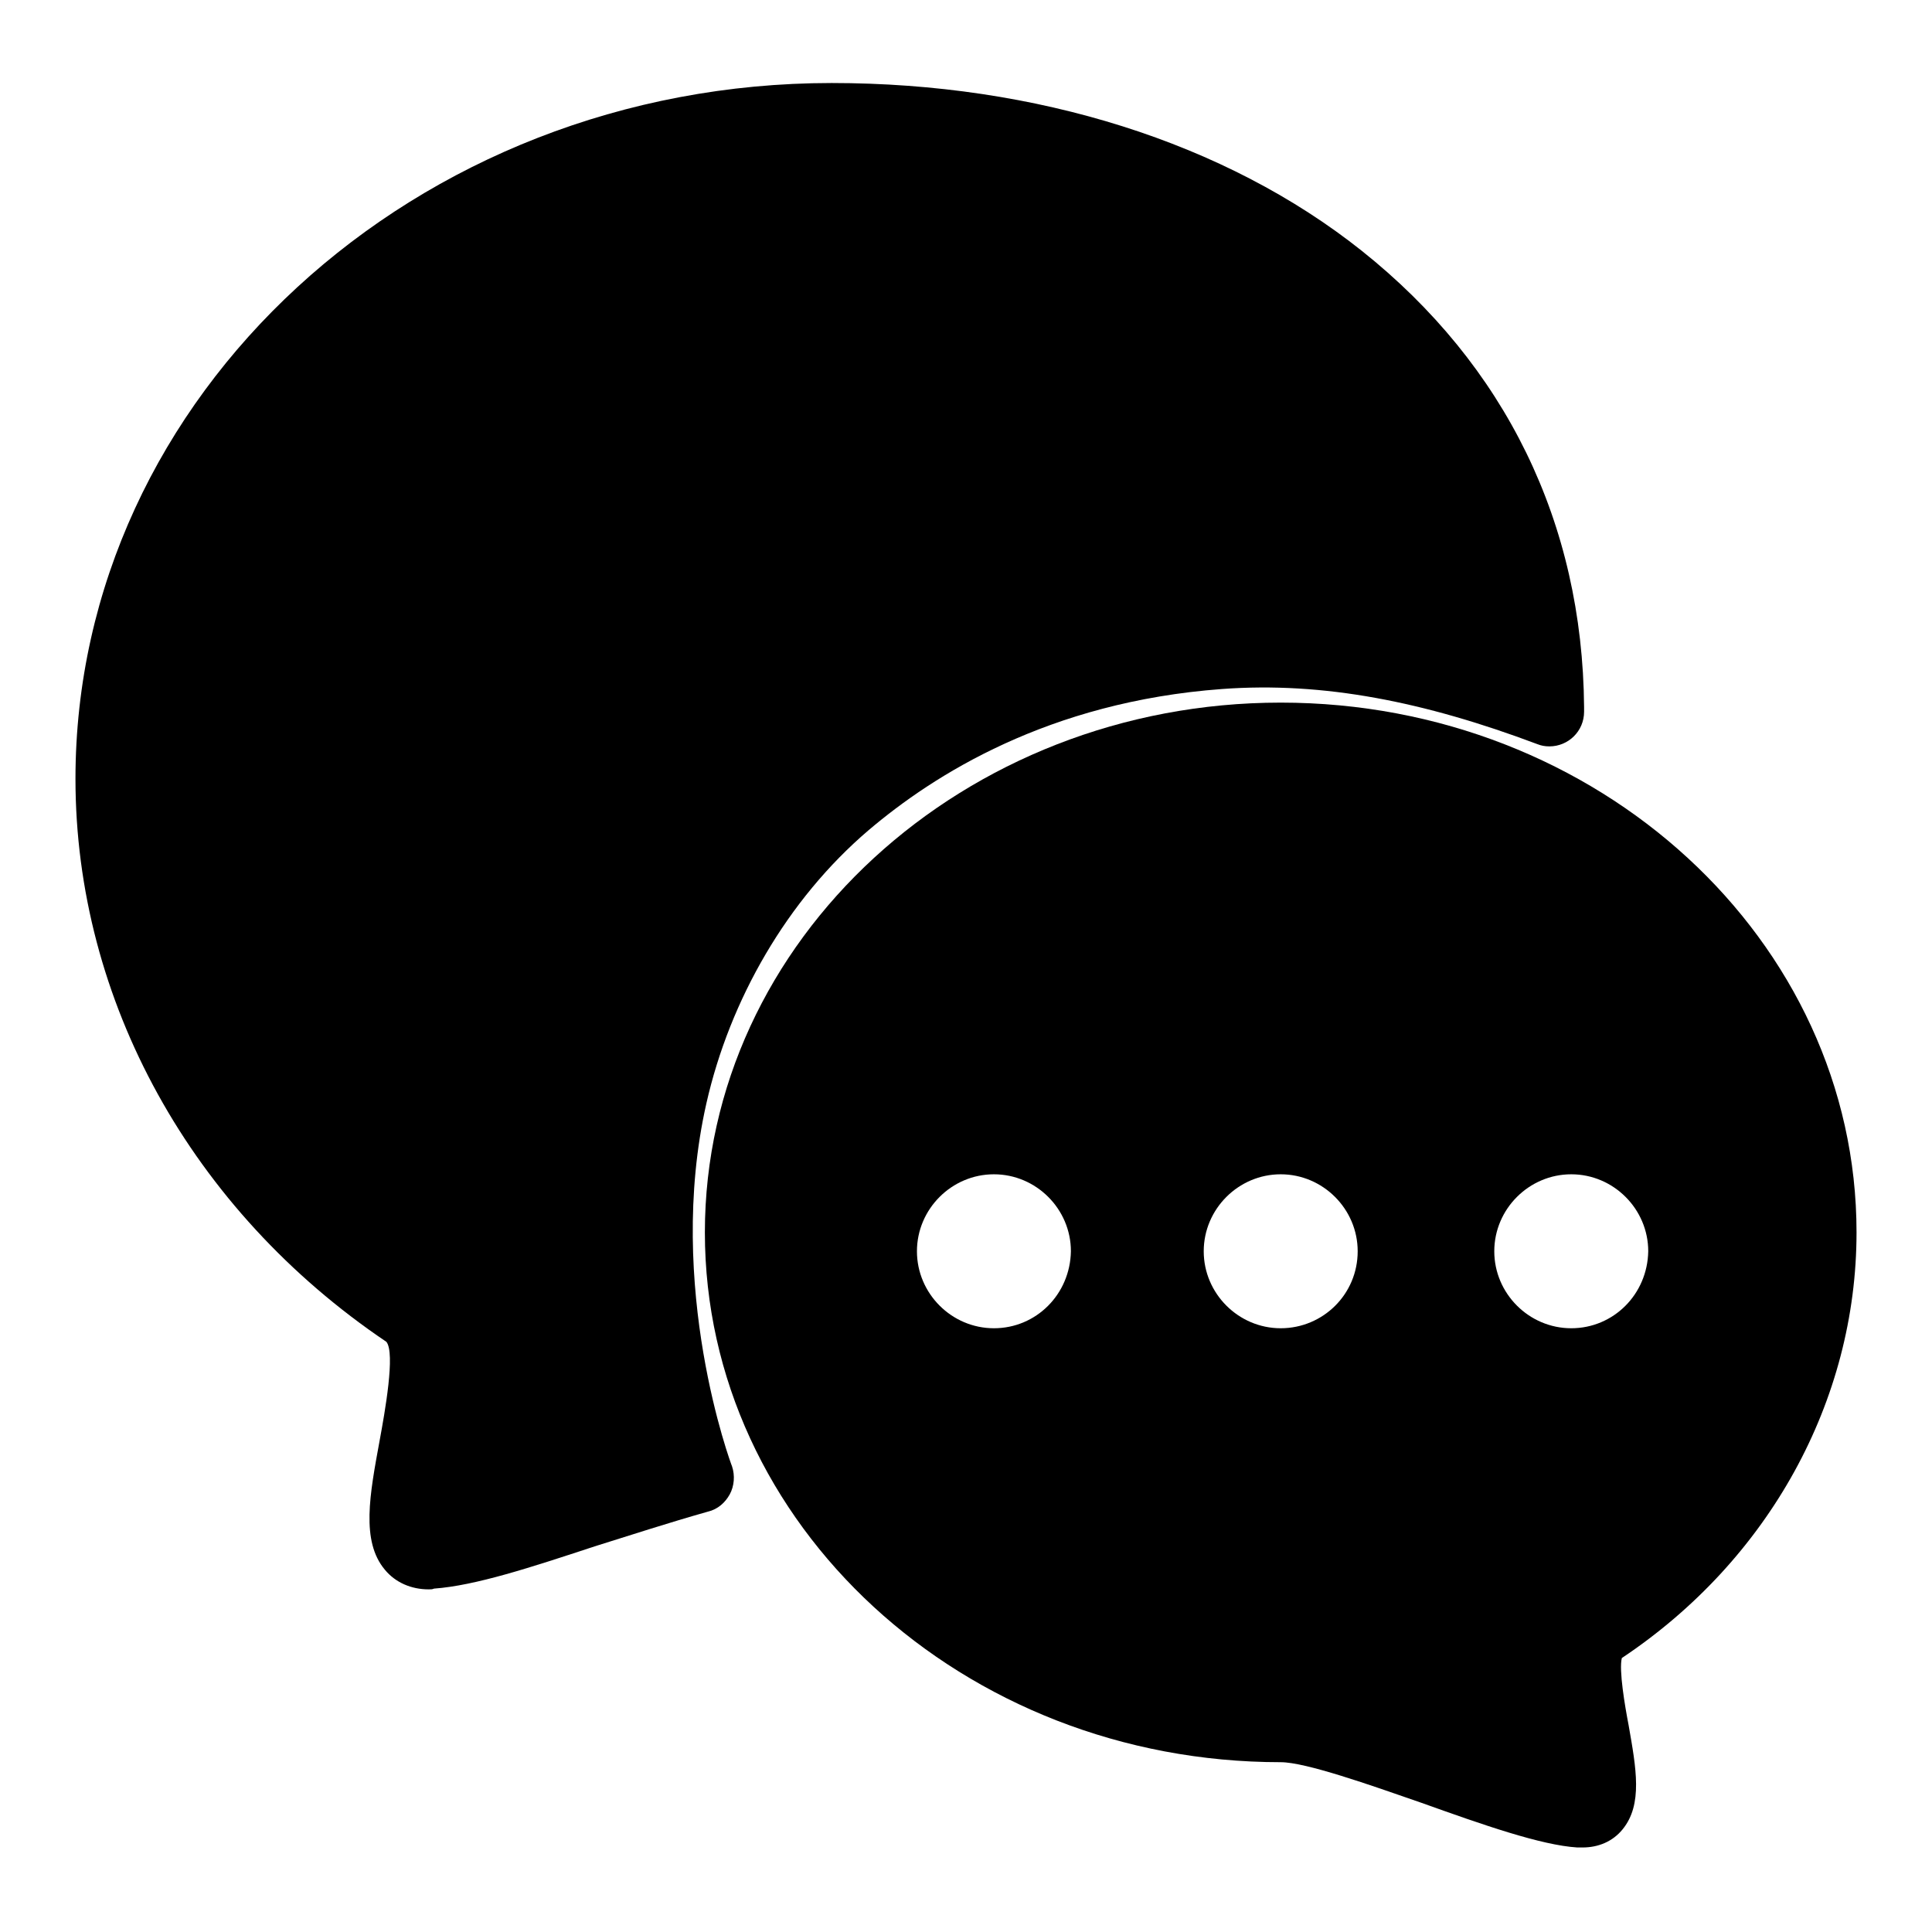
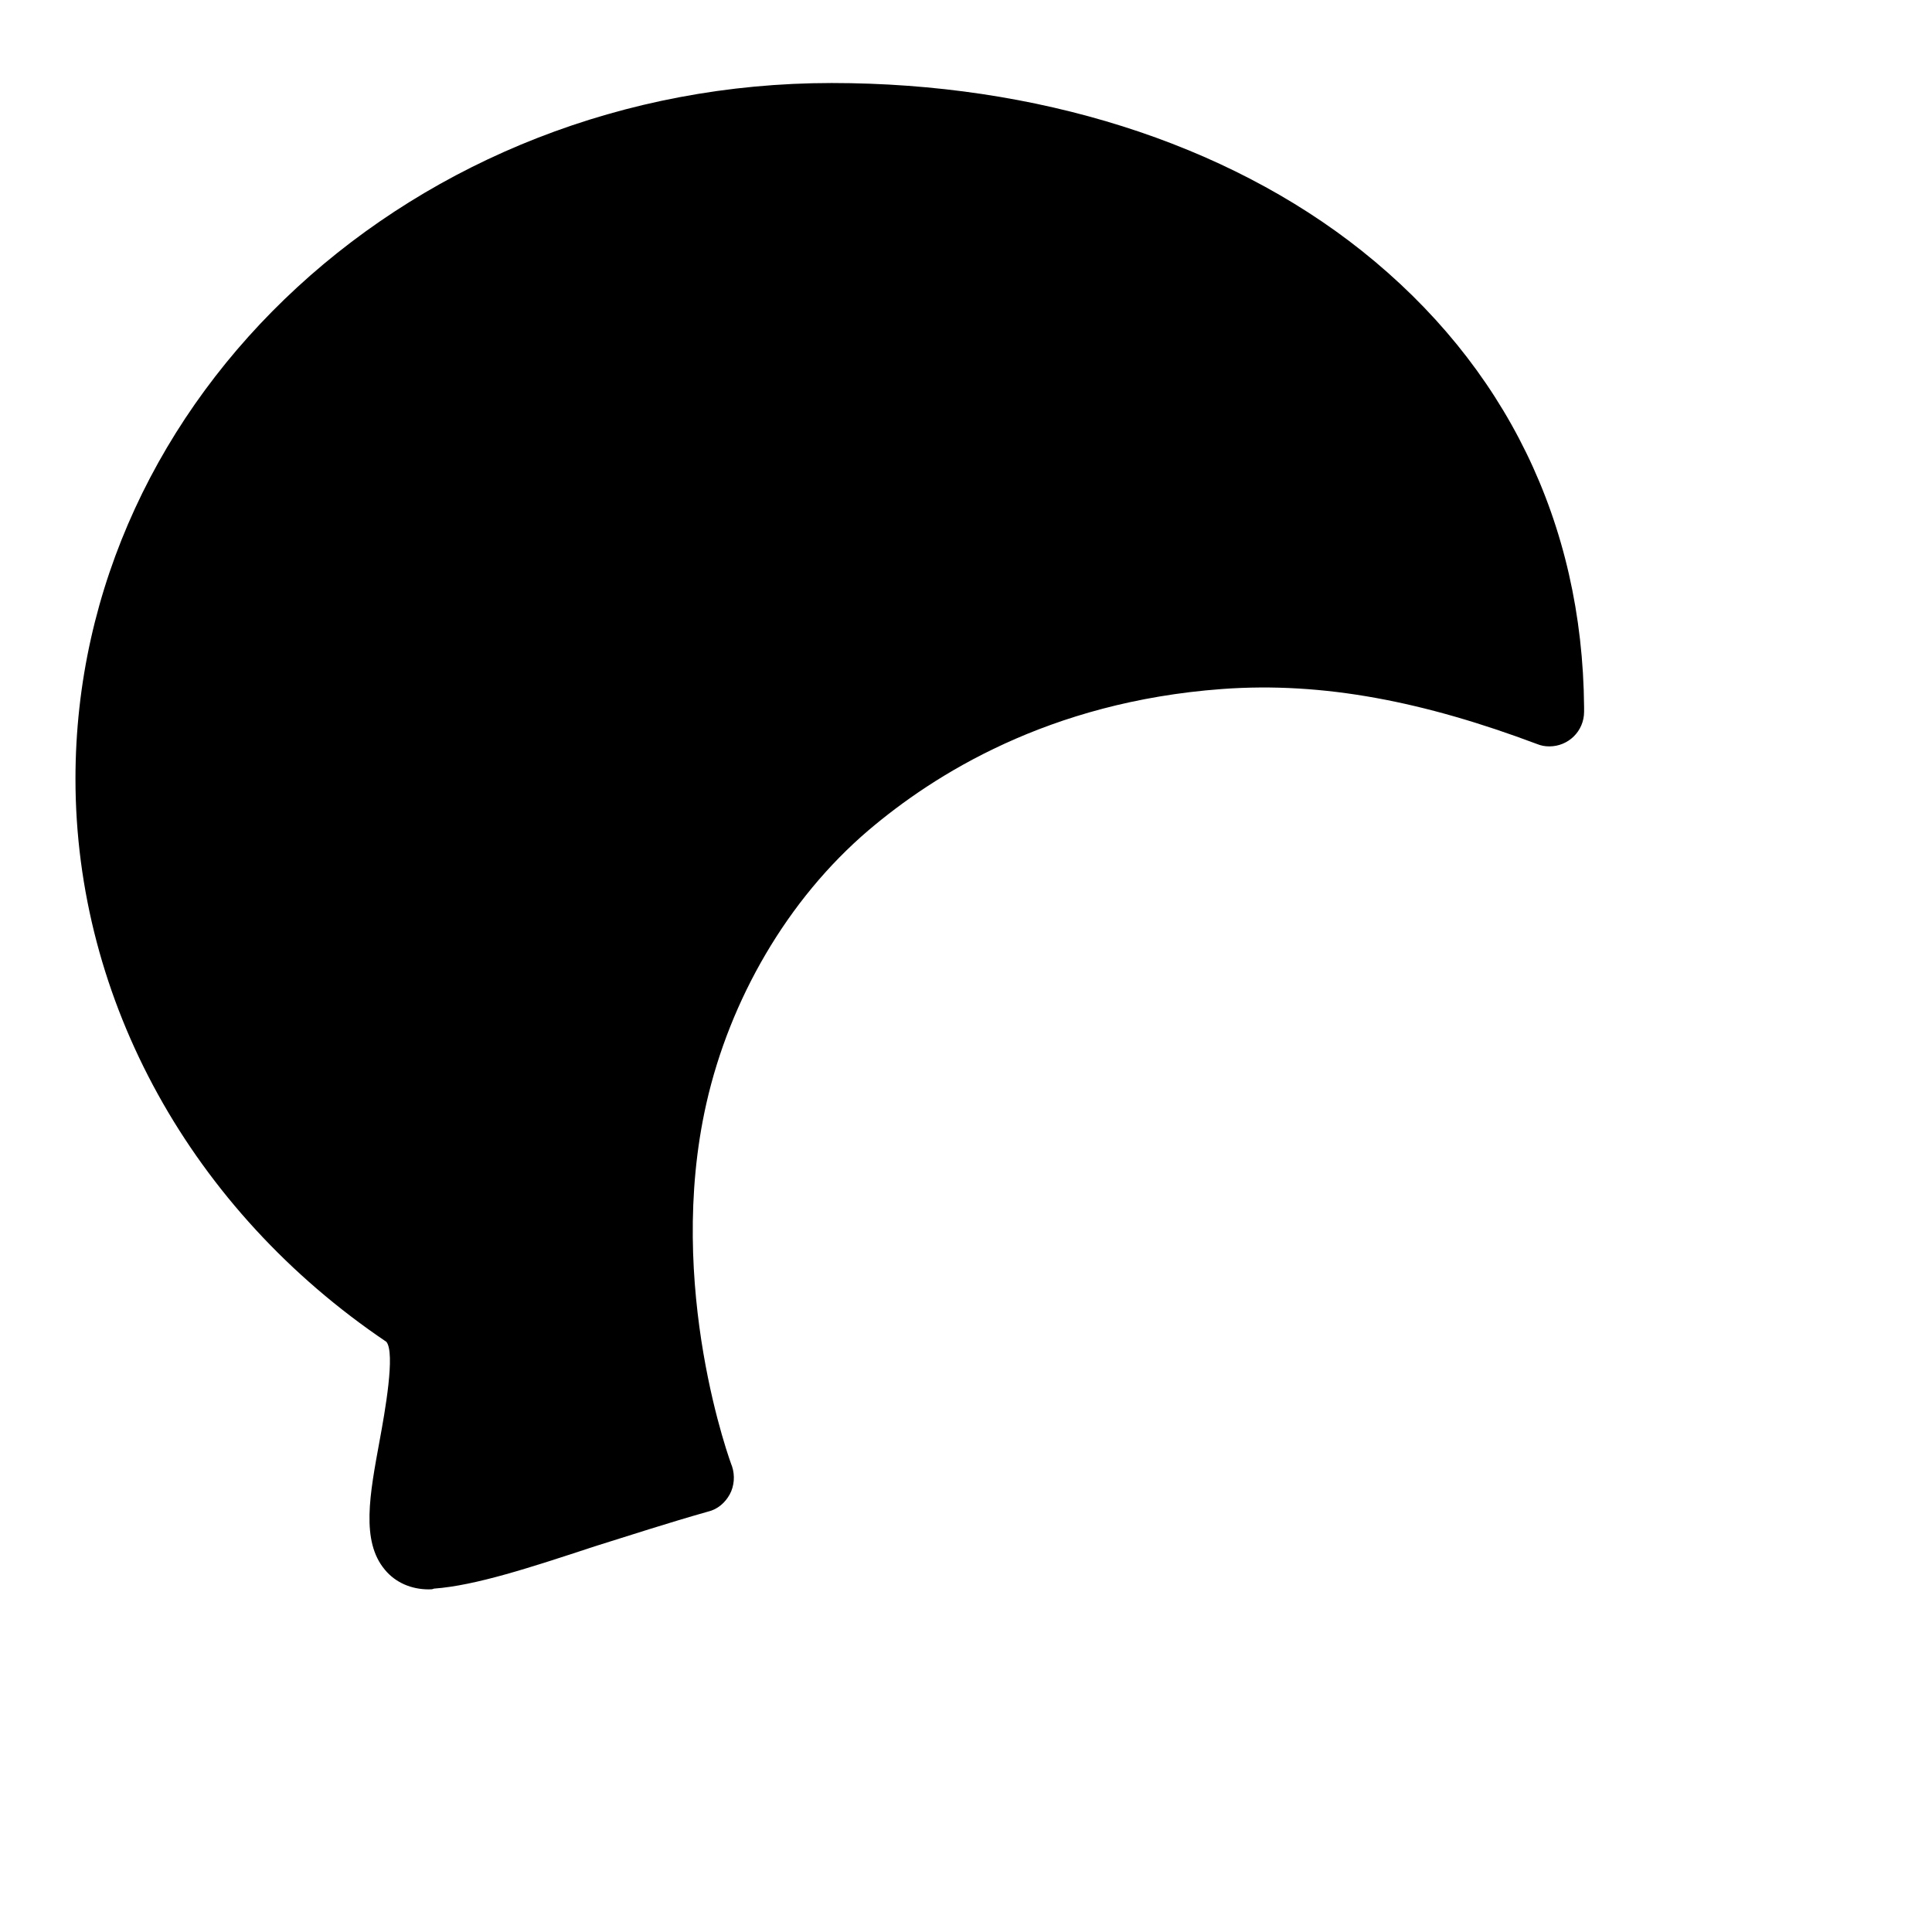
<svg xmlns="http://www.w3.org/2000/svg" version="1.1" x="0px" y="0px" viewBox="0 0 256 256" enable-background="new 0 0 256 256" xml:space="preserve">
  <g>
    <g>
      <path fill="#000000" d="M56.8,210.6c-2.3,0-4.4-0.9-5.8-2.6c-3.2-3.8-2-10-0.7-17.1c0.7-3.8,2.1-11.6,0.9-13.1C25.4,160.4,10,132.6,10,103.2C10,52.4,55,11,110.2,11c27.2,0,52.2,7.9,70.2,22.2c19.1,15.2,29.3,36.1,29.5,60.5c0,0.2,0,0.4,0,0.6c0,2.6-2.1,4.6-4.6,4.6c0,0,0,0,0,0c-0.6,0-1.1-0.1-1.6-0.3c-14.9-5.6-28.3-8.3-41.8-7.3c-23,1.7-38.2,11.4-46.8,18.7c-10.8,9.2-18.4,22.5-21.5,36.2c-5.5,24.3,3.3,47.9,3.4,48.1c0.4,1.2,0.3,2.6-0.3,3.7c-0.6,1.1-1.6,2-2.9,2.3c-5.3,1.5-10.2,3.1-15,4.6c-8.5,2.8-15.8,5.2-21.3,5.6C57.3,210.6,57.1,210.6,56.8,210.6z" />
-       <path fill="#000000" d="M246,163.3c0-38.7-34.2-70.2-76.3-70.2c-42,0-76.3,31.5-76.3,70.2c0,38.7,34.2,70.2,76.3,70.2c3.3,0,11.8,3,18.7,5.4c8.1,2.9,15.8,5.6,20.6,5.9c0.2,0,0.4,0,0.7,0c2.1,0,4-0.8,5.3-2.4c2.7-3.3,1.8-8.1,0.8-13.8c-0.5-2.6-1.3-7.3-0.9-8.9C234.4,206.7,246,185.6,246,163.3z M131.7,176c-5.6,0-10.2-4.6-10.2-10.2c0-5.6,4.6-10.2,10.2-10.2c5.6,0,10.2,4.6,10.2,10.2C141.8,171.5,137.3,176,131.7,176z M169.7,176c-5.6,0-10.2-4.6-10.2-10.2c0-5.6,4.6-10.2,10.2-10.2c5.6,0,10.2,4.6,10.2,10.2C179.9,171.5,175.3,176,169.7,176z M208.2,176c-5.6,0-10.2-4.6-10.2-10.2c0-5.6,4.6-10.2,10.2-10.2s10.2,4.6,10.2,10.2C218.3,171.5,213.8,176,208.2,176z" />
    </g>
  </g>
</svg>